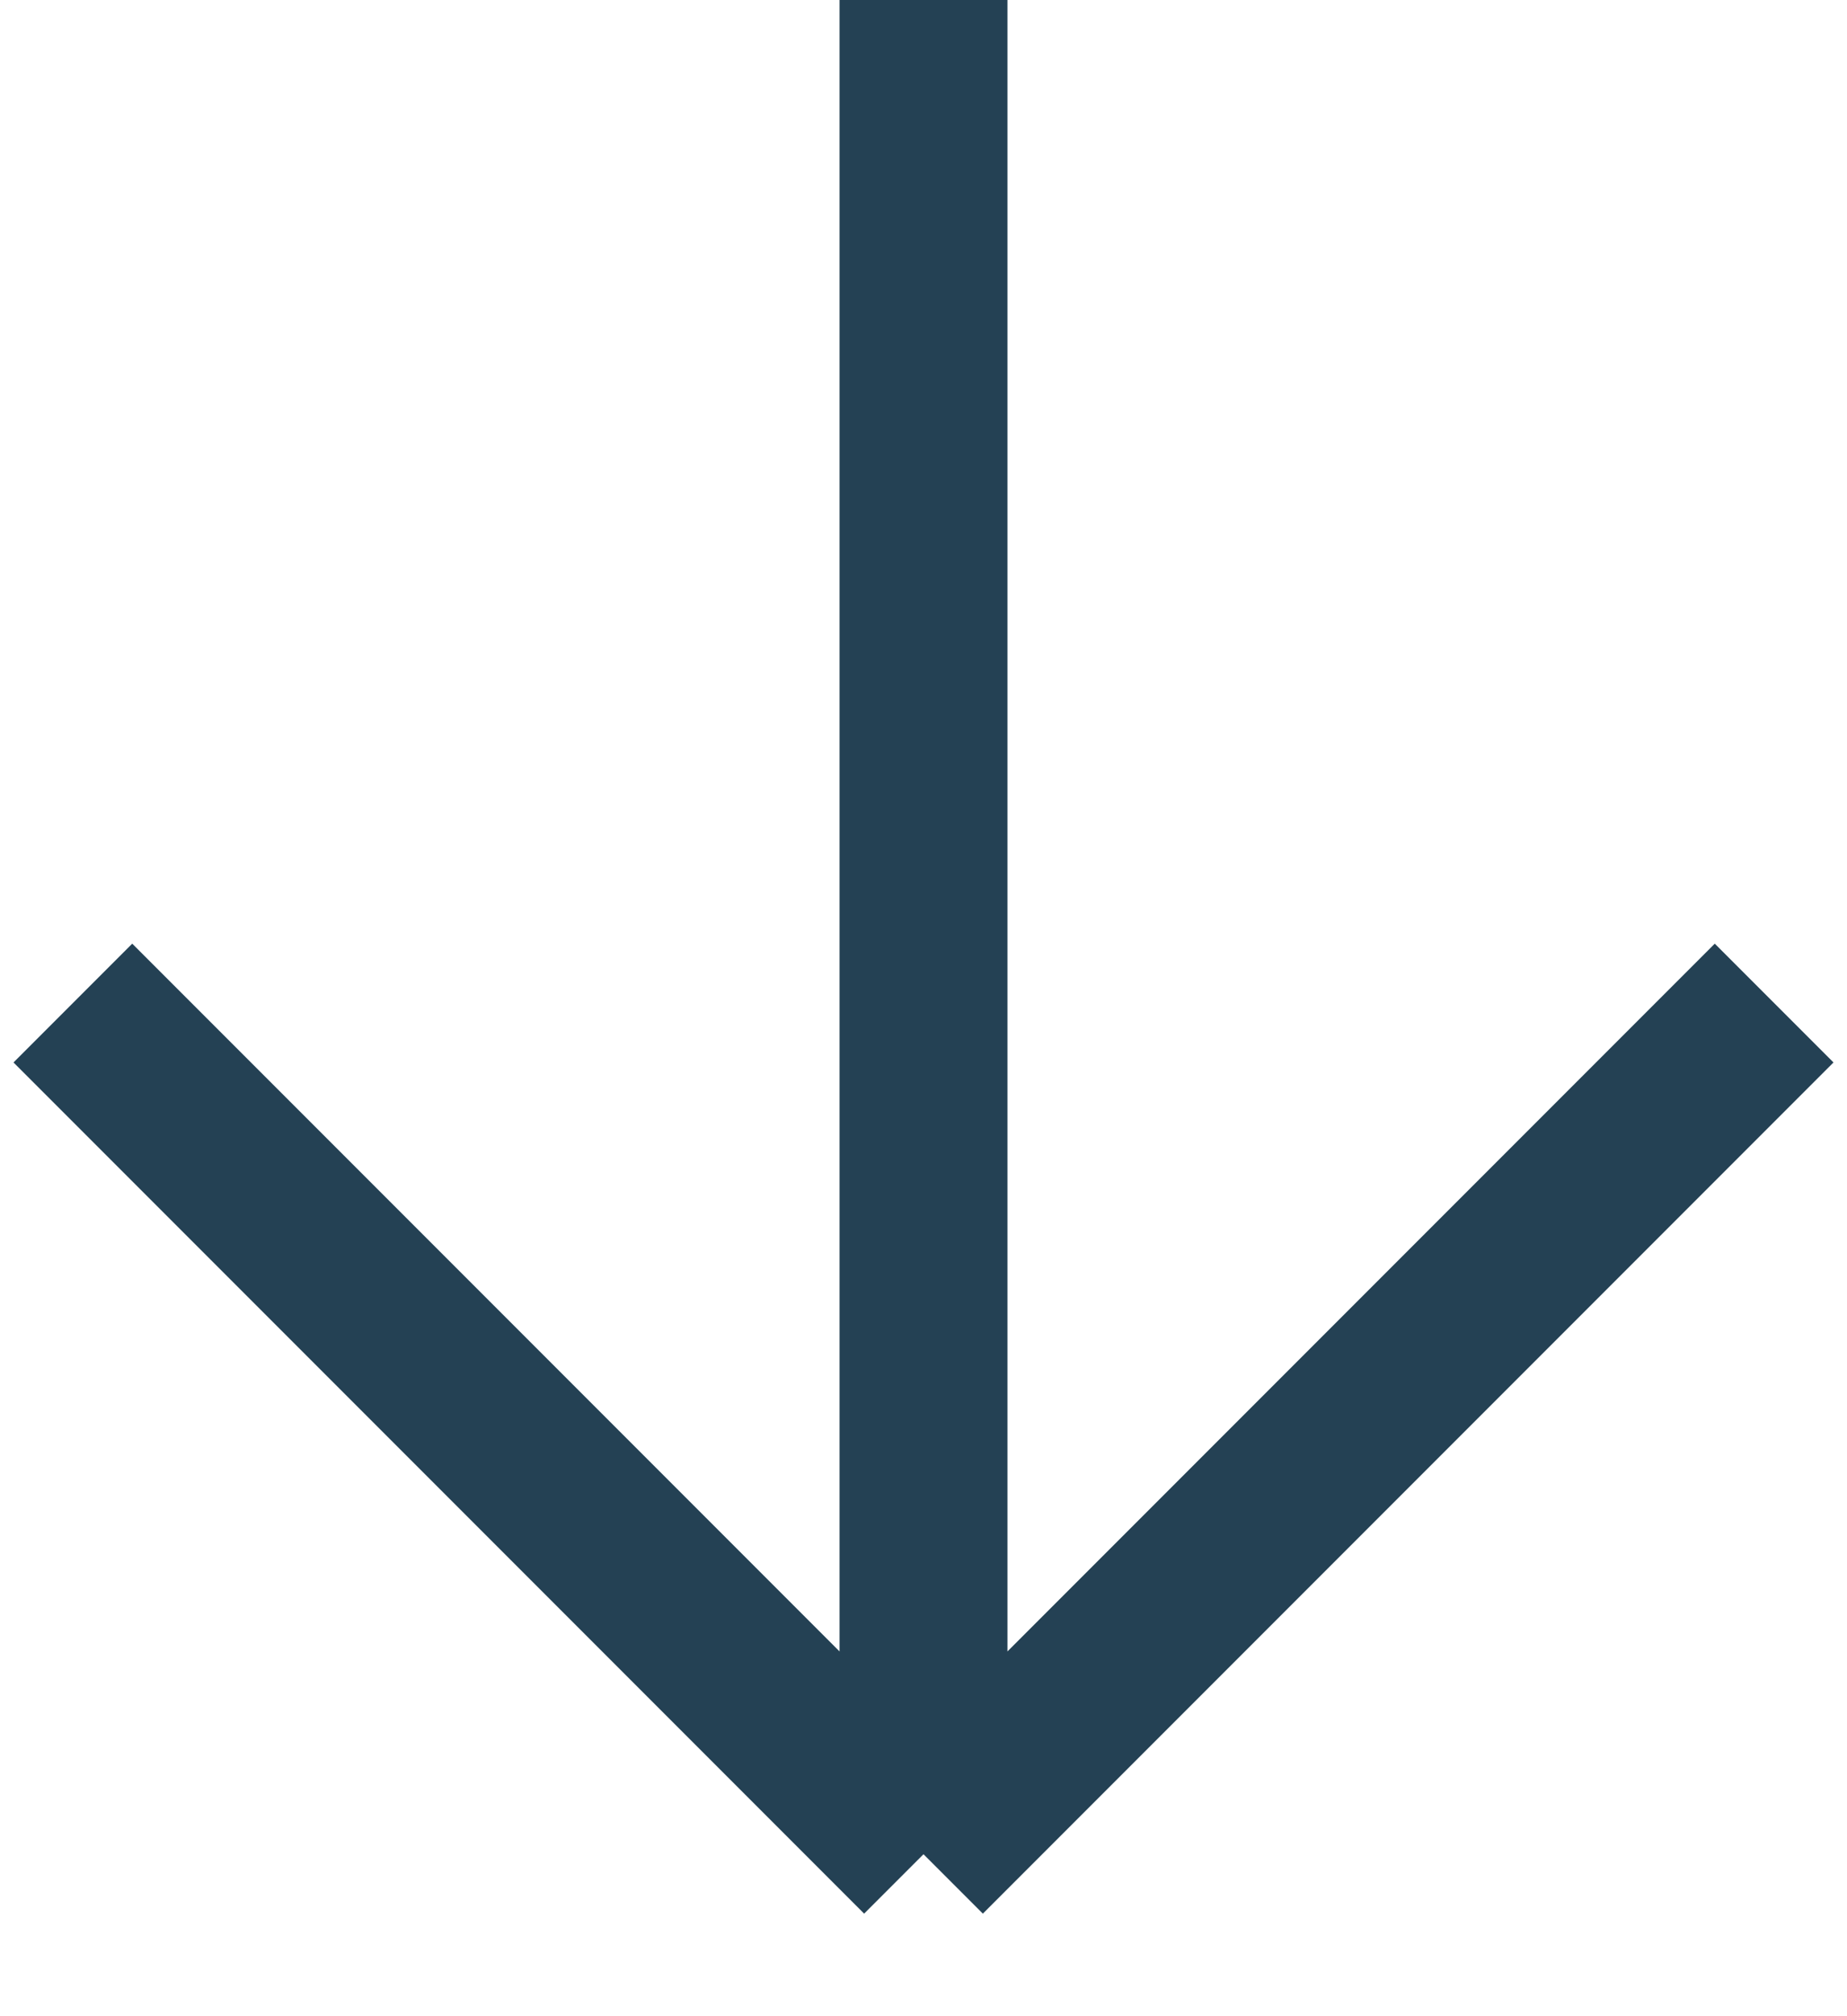
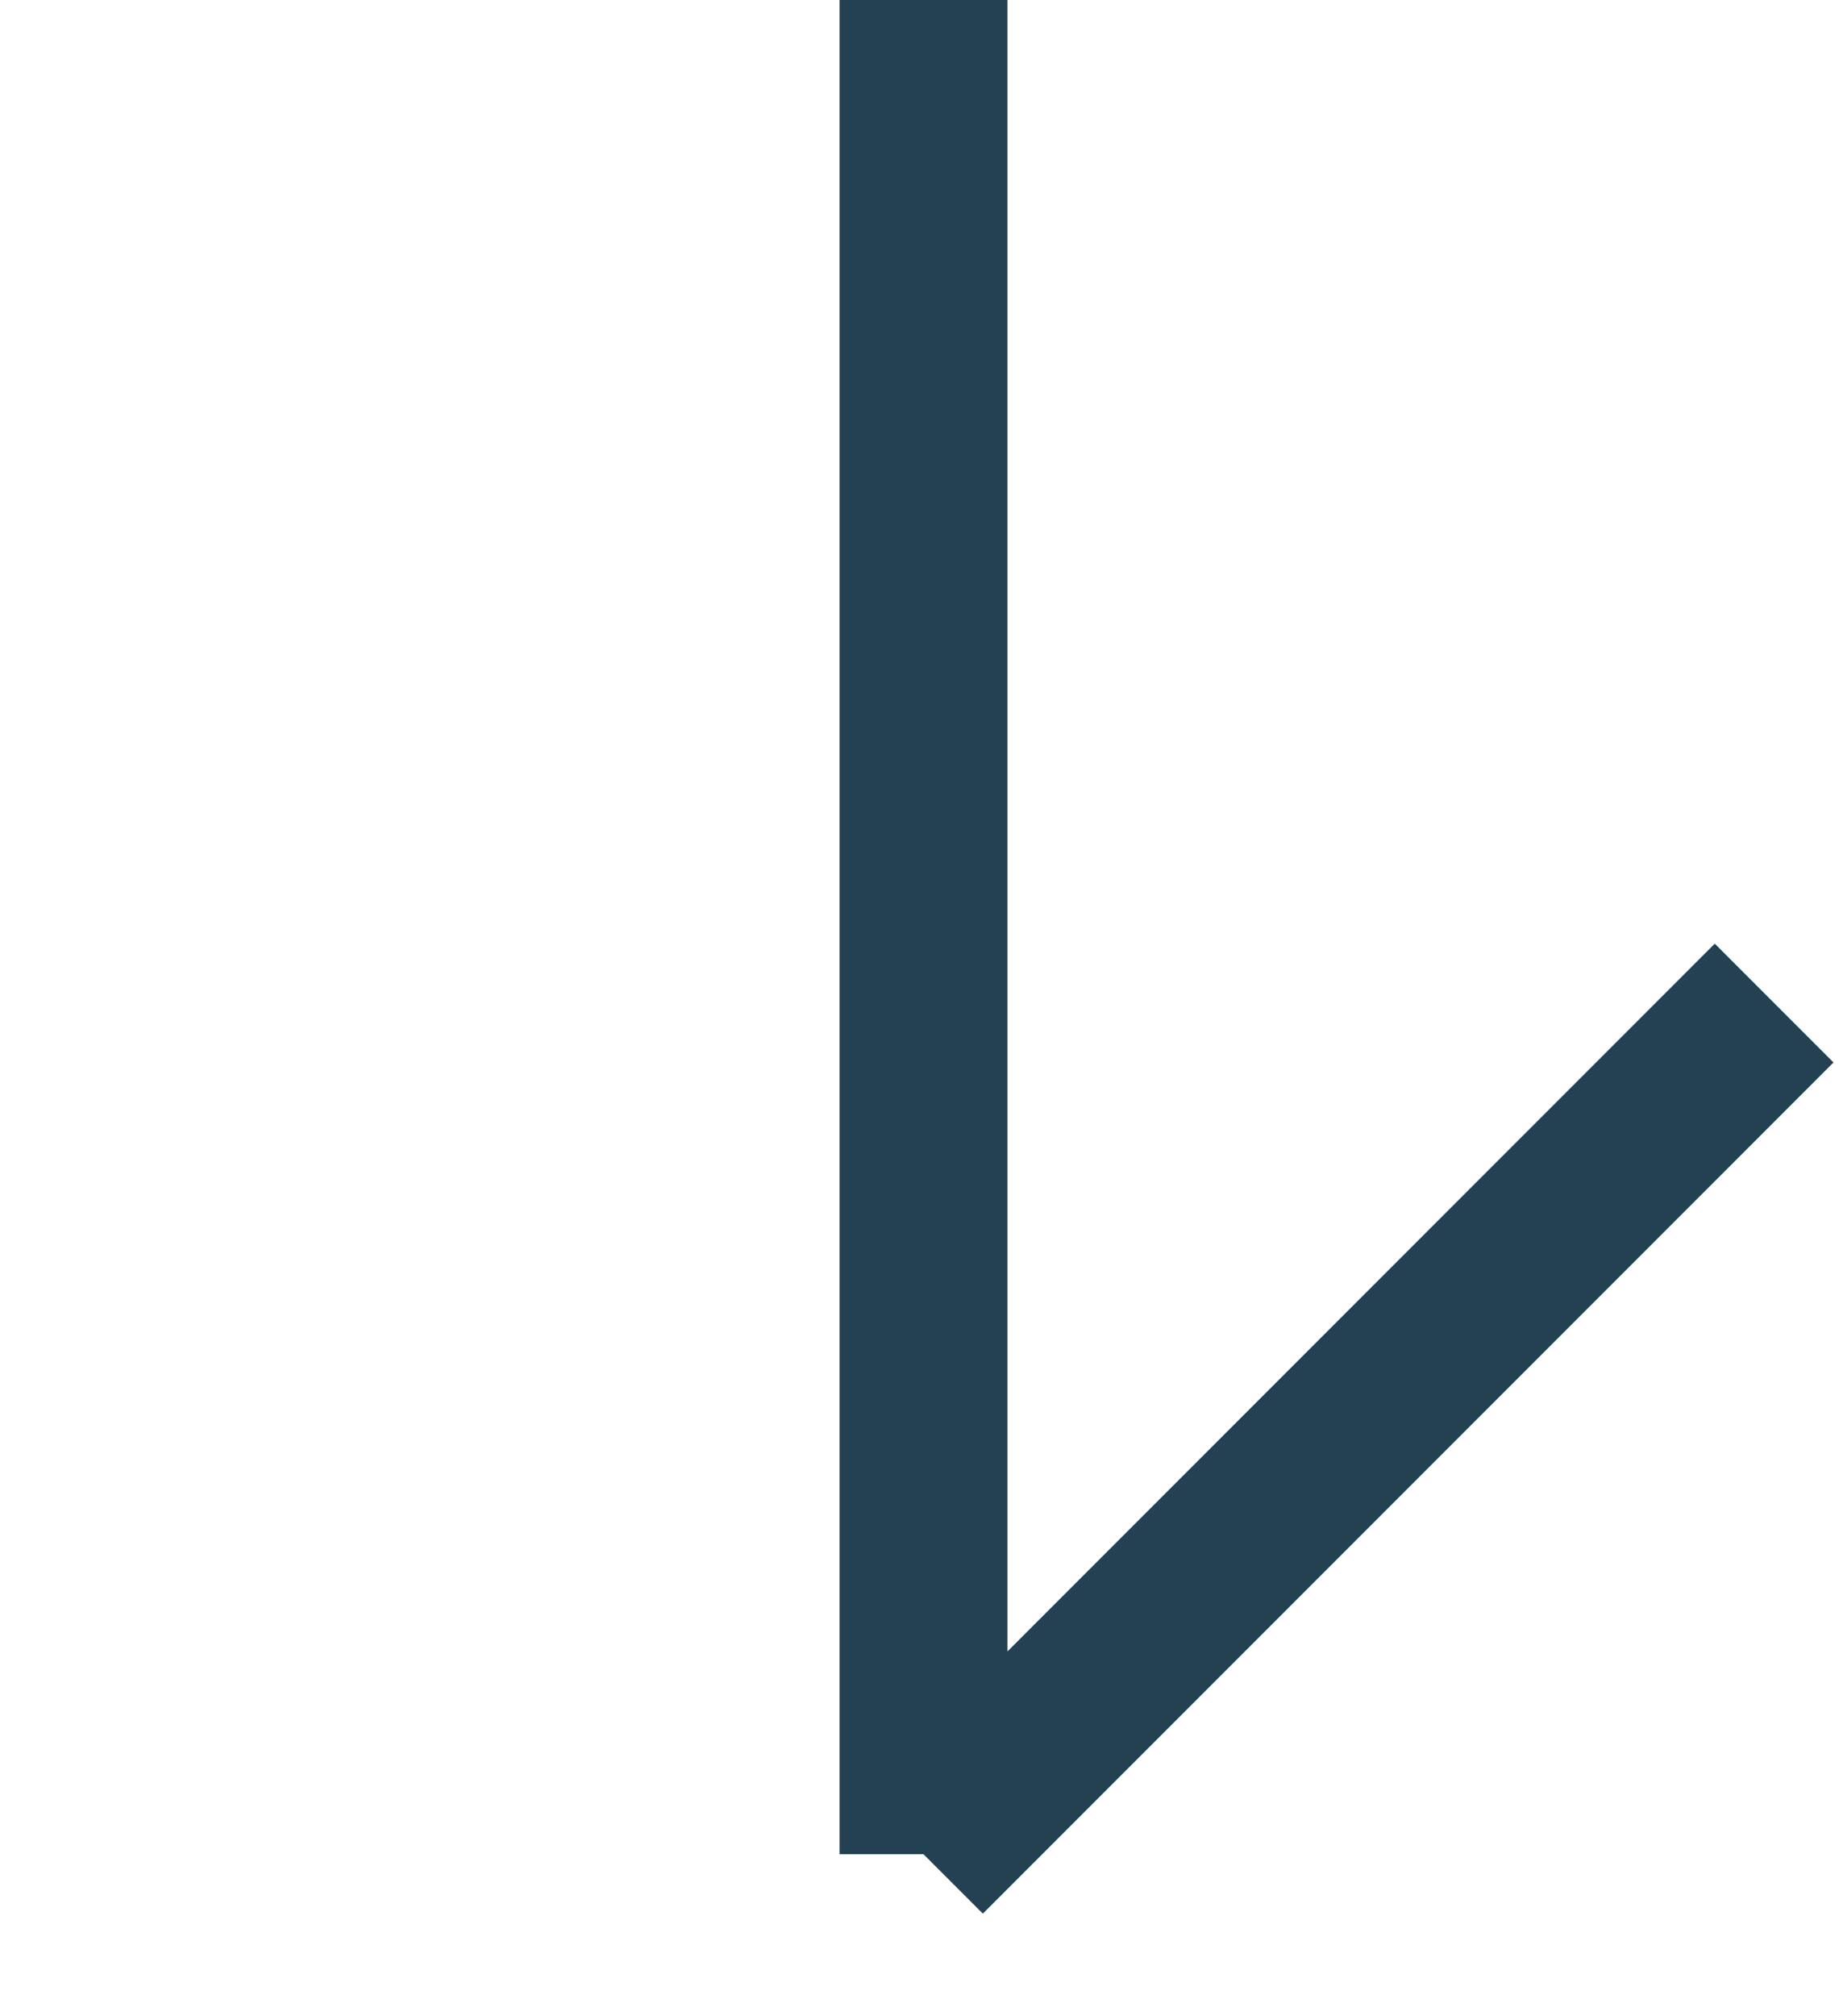
<svg xmlns="http://www.w3.org/2000/svg" width="22" height="24" viewBox="0 0 22 24" fill="none">
-   <path d="M11 22.072L0.868 11.94M11 22.072L21.132 11.94M11 22.072L11 -1.60317e-06" stroke="#244154" stroke-width="2" />
+   <path d="M11 22.072M11 22.072L21.132 11.94M11 22.072L11 -1.60317e-06" stroke="#244154" stroke-width="2" />
</svg>